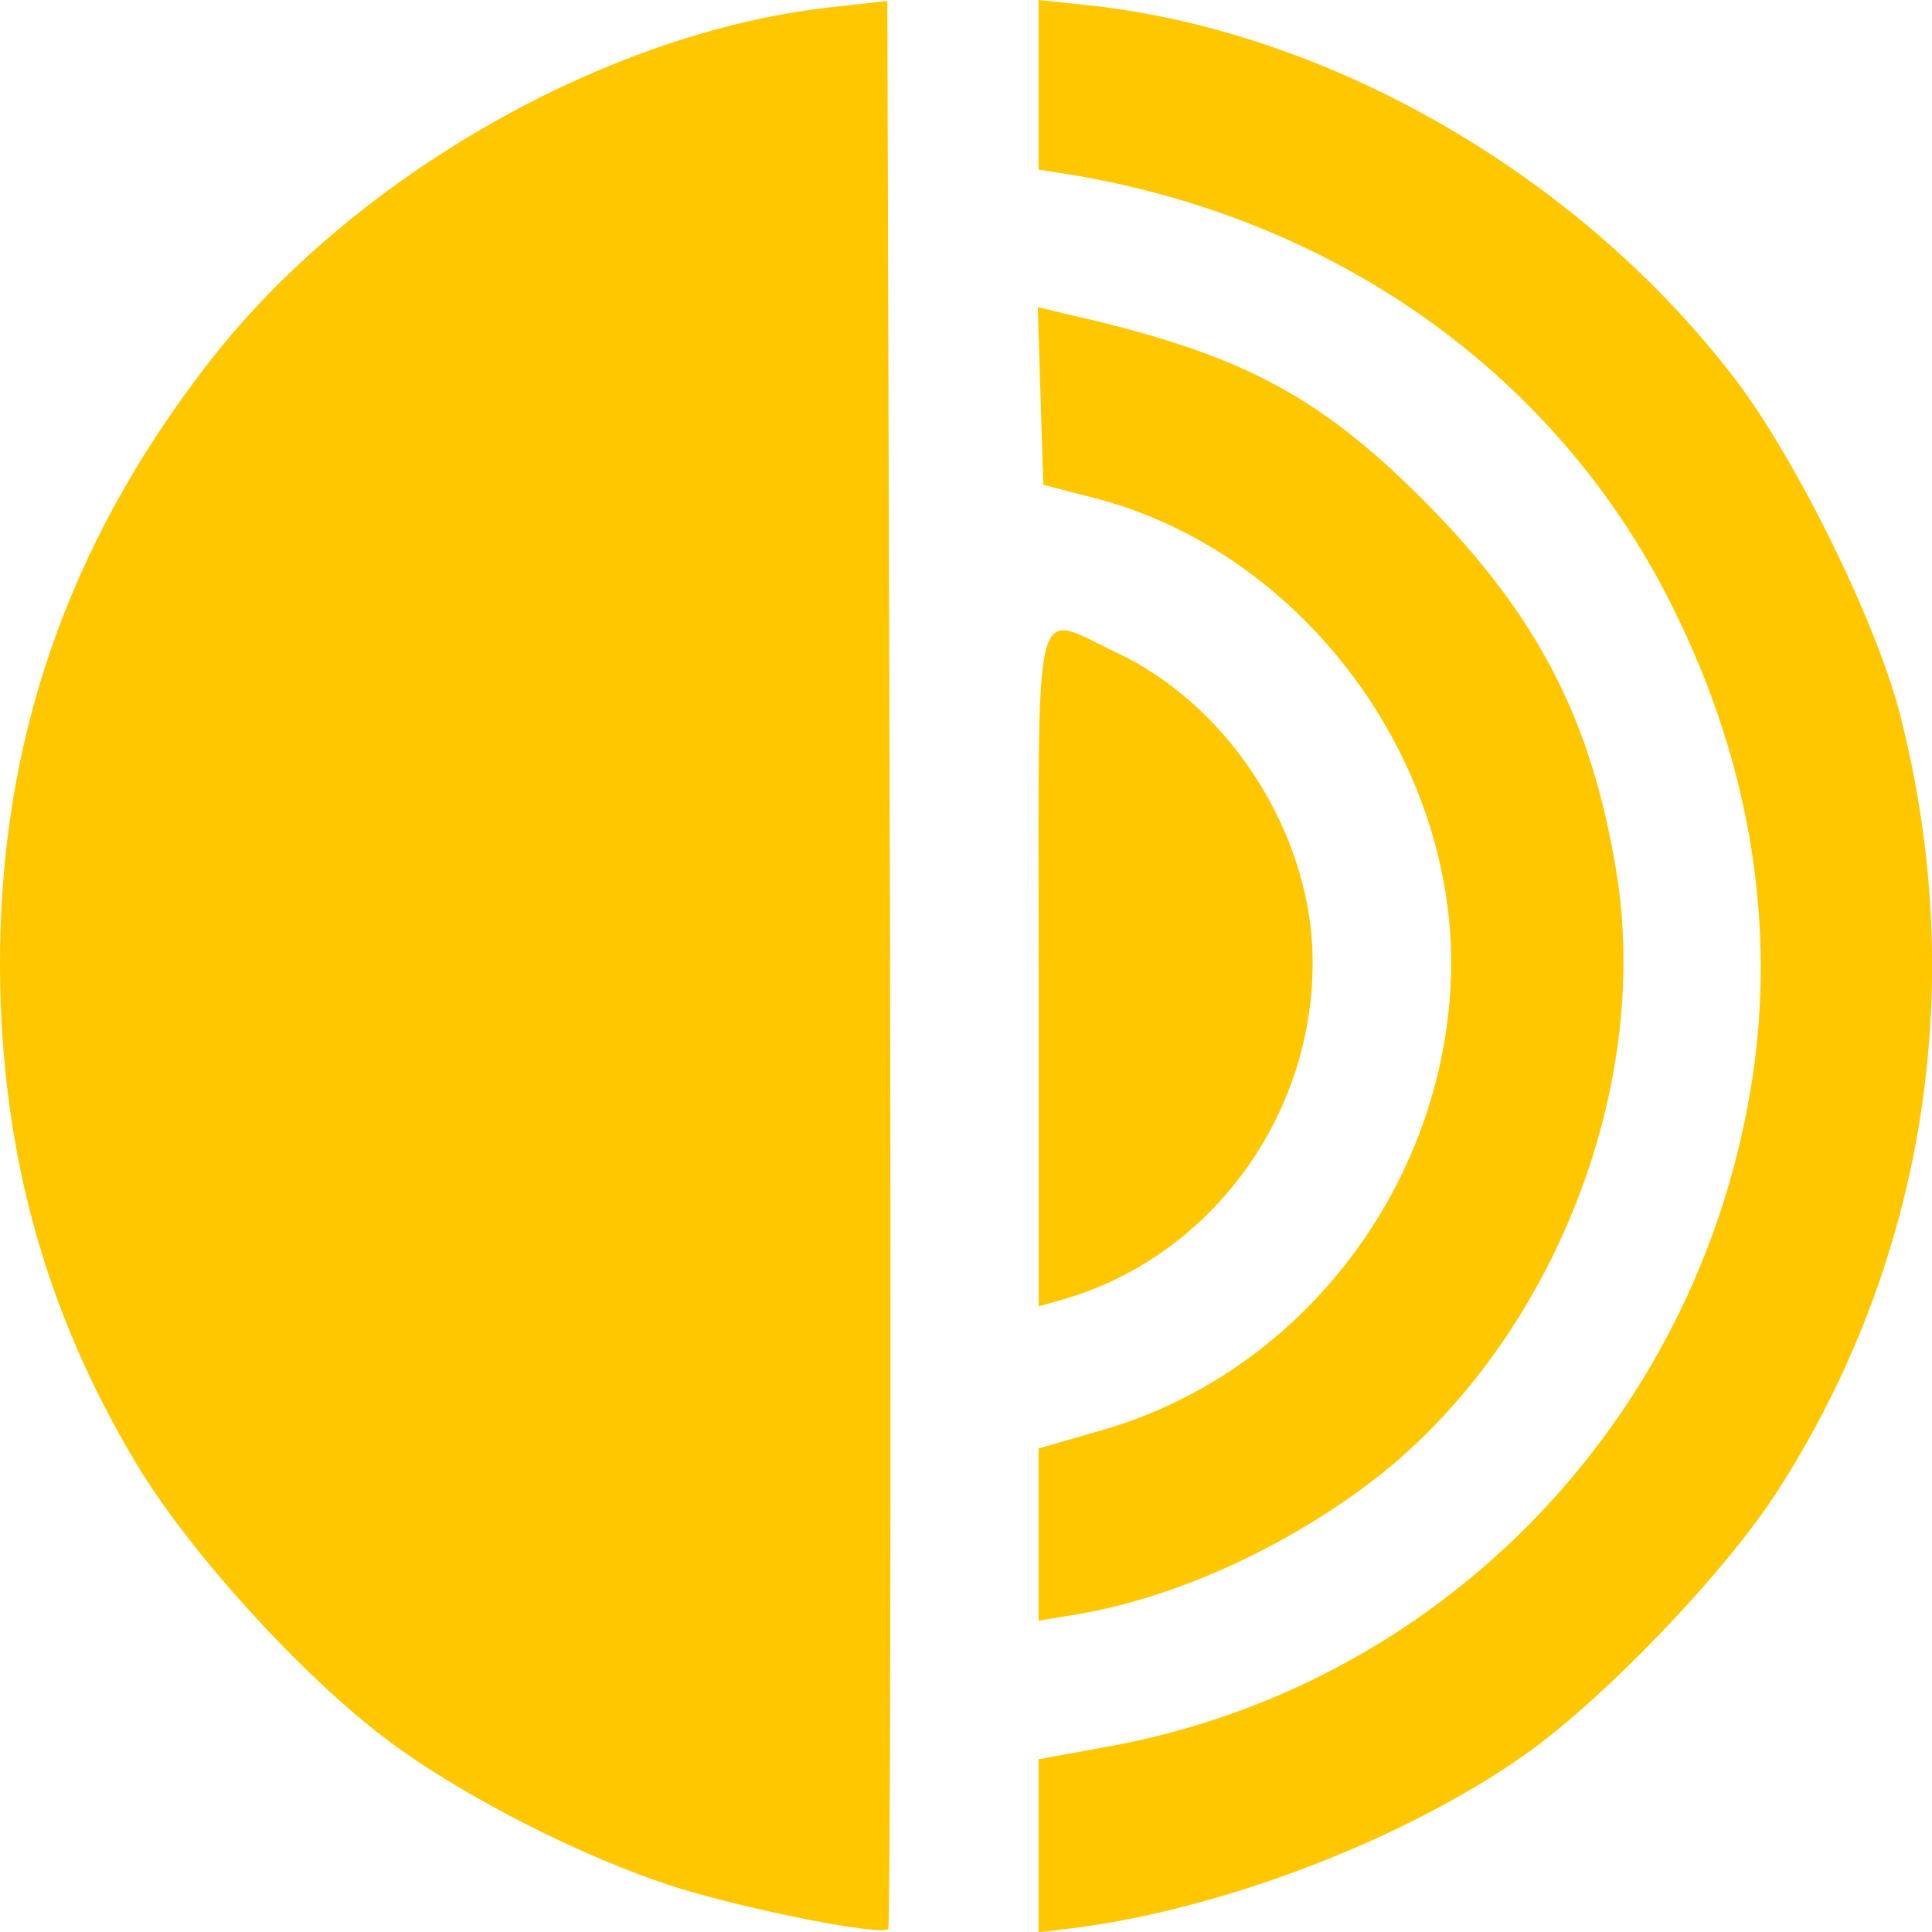
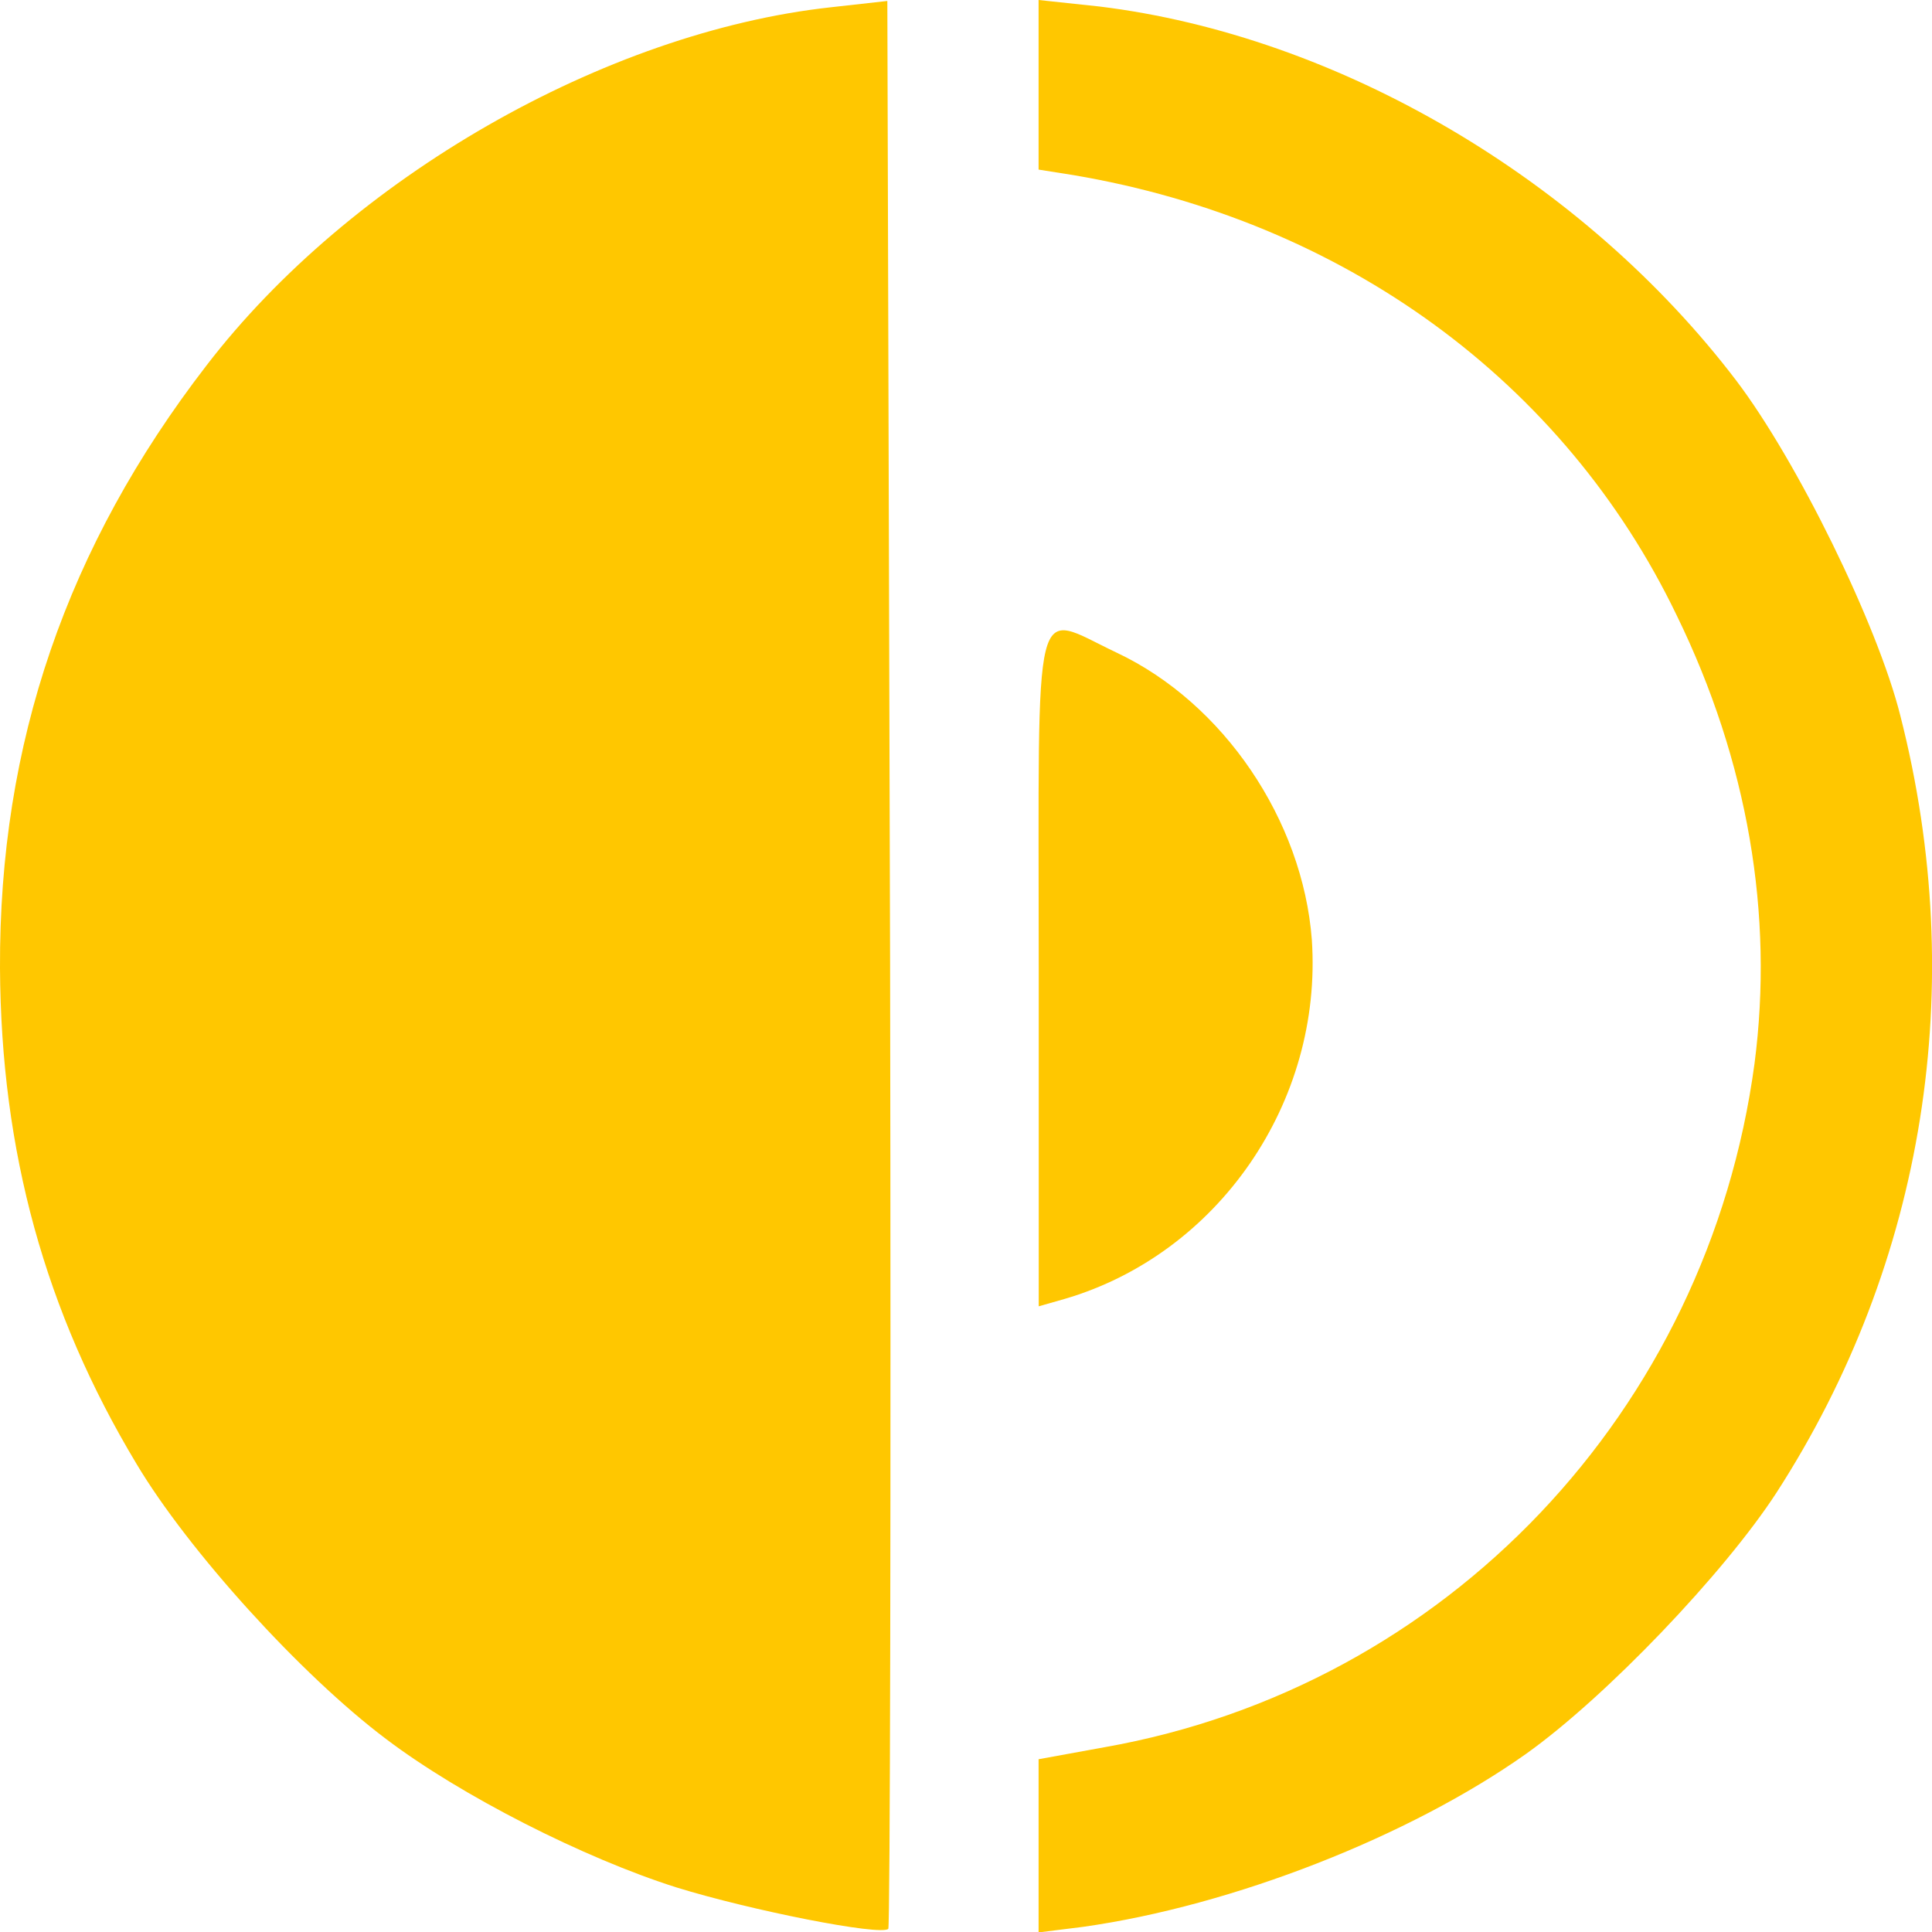
<svg xmlns="http://www.w3.org/2000/svg" width="14" height="14" fill="none">
  <path d="M6.018.053C4.384.233 2.538 1.29 1.495 2.65.485 3.96-.007 5.387 0 7.015c.007 1.328.326 2.49.99 3.594.372.624 1.189 1.527 1.807 1.992.544.412 1.435.864 2.105 1.076.539.167 1.482.353 1.535.3.013-.02.02-3.17.013-7.002L6.43.007l-.412.046zm1.508.558v.618l.253.04c1.96.332 3.554 1.494 4.37 3.188.519 1.063.705 2.173.565 3.249-.338 2.517-2.232 4.517-4.71 4.955l-.478.087v1.255l.32-.04c1.089-.153 2.37-.657 3.214-1.255.578-.412 1.435-1.309 1.814-1.893 1.076-1.668 1.395-3.674.897-5.627-.166-.664-.751-1.853-1.19-2.431C11.473 1.302 9.7.259 7.966.047L7.526 0v.611z" fill="#FFC700" />
-   <path d="M7.54 2.869l.02.644.358.093c1.475.372 2.598 1.834 2.598 3.375-.007 1.541-1.043 2.943-2.505 3.375l-.485.14v1.248l.28-.046c.743-.126 1.567-.512 2.211-1.023 1.236-.997 1.94-2.777 1.701-4.325-.18-1.13-.571-1.887-1.402-2.724-.77-.77-1.335-1.07-2.61-1.355l-.186-.046.02.644z" fill="#FFC700" />
  <path d="M7.527 7.008v2.458l.186-.053c1.116-.326 1.873-1.428 1.793-2.604-.066-.864-.638-1.714-1.415-2.08-.618-.292-.564-.498-.564 2.279z" fill="#FFC700" />
</svg>